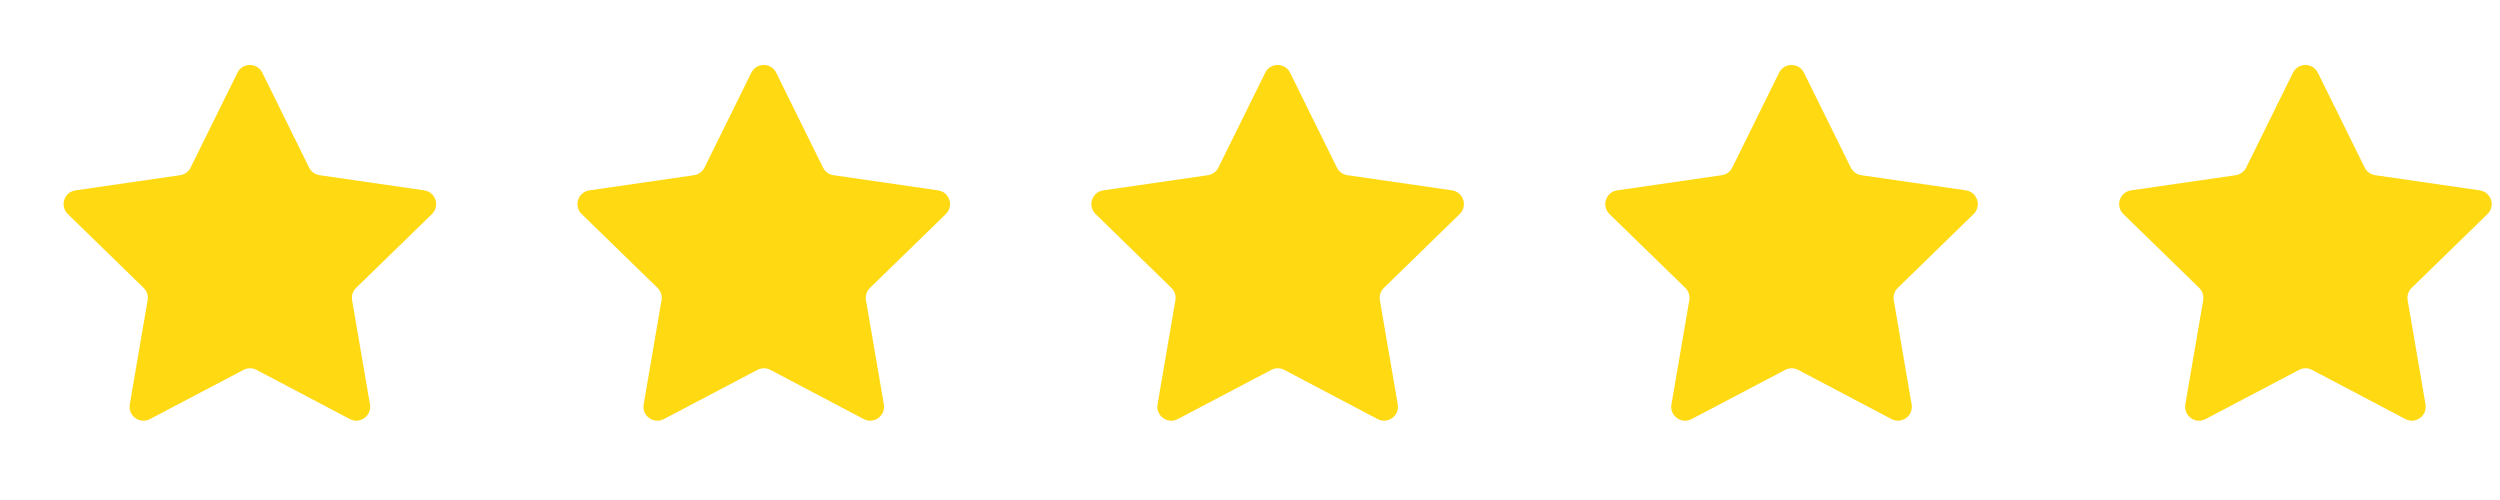
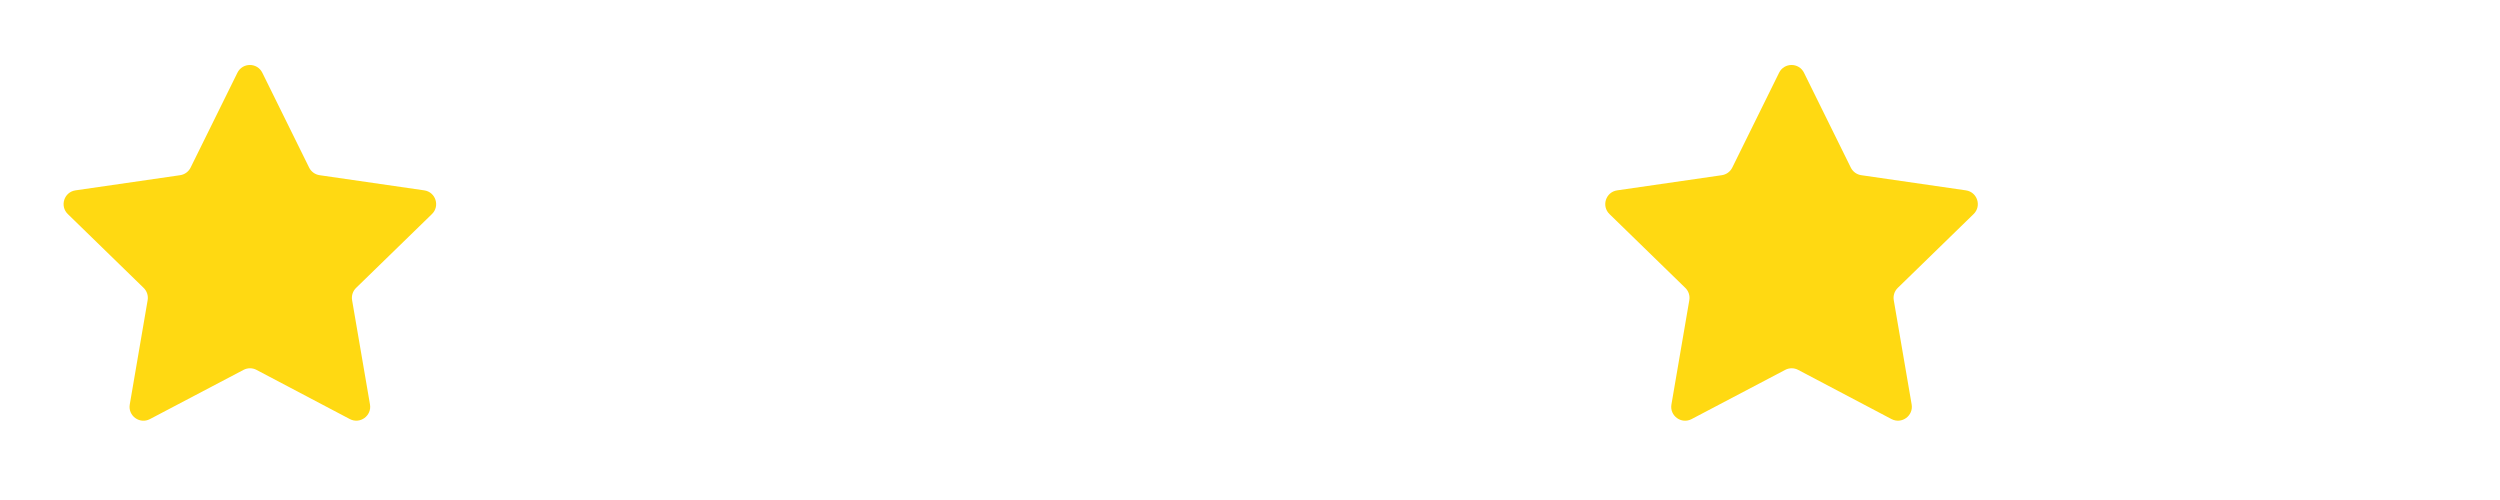
<svg xmlns="http://www.w3.org/2000/svg" width="180" height="36" viewBox="0 0 180 36" fill="none">
  <svg width="36" height="36" viewBox="0 0 36 36" fill="none" x="0">
    <g clip-path="url(#clip0_10738_23618_s1)">
      <path d="M18.466 26.631C18.175 26.477 17.827 26.477 17.535 26.631L10.794 30.175C10.06 30.561 9.202 29.938 9.343 29.121L10.63 21.613C10.686 21.289 10.578 20.957 10.342 20.728L4.882 15.412C4.287 14.834 4.615 13.825 5.436 13.706L12.97 12.614C13.296 12.567 13.577 12.362 13.723 12.067L17.094 5.237C17.461 4.493 18.521 4.493 18.887 5.237L22.258 12.067C22.404 12.362 22.686 12.567 23.012 12.614L30.546 13.706C31.366 13.825 31.694 14.834 31.1 15.412L25.639 20.728C25.403 20.957 25.295 21.289 25.351 21.613L26.638 29.118C26.779 29.936 25.92 30.559 25.186 30.172L18.466 26.631Z" fill="#FFD912" />
    </g>
    <defs>
      <clipPath id="clip0_10738_23618_s1">
        <rect width="35" height="35" fill="white" transform="translate(0.5 0.5)" />
      </clipPath>
    </defs>
  </svg>
  <svg width="36" height="36" viewBox="0 0 36 36" fill="none" x="37">
    <g clip-path="url(#clip0_10738_23618_s2)">
      <path d="M18.466 26.631C18.175 26.477 17.827 26.477 17.535 26.631L10.794 30.175C10.06 30.561 9.202 29.938 9.343 29.121L10.63 21.613C10.686 21.289 10.578 20.957 10.342 20.728L4.882 15.412C4.287 14.834 4.615 13.825 5.436 13.706L12.97 12.614C13.296 12.567 13.577 12.362 13.723 12.067L17.094 5.237C17.461 4.493 18.521 4.493 18.887 5.237L22.258 12.067C22.404 12.362 22.686 12.567 23.012 12.614L30.546 13.706C31.366 13.825 31.694 14.834 31.1 15.412L25.639 20.728C25.403 20.957 25.295 21.289 25.351 21.613L26.638 29.118C26.779 29.936 25.92 30.559 25.186 30.172L18.466 26.631Z" fill="#FFD912" />
    </g>
    <defs>
      <clipPath id="clip0_10738_23618_s2">
-         <rect width="35" height="35" fill="white" transform="translate(0.5 0.5)" />
-       </clipPath>
+         </clipPath>
    </defs>
  </svg>
  <svg width="36" height="36" viewBox="0 0 36 36" fill="none" x="74">
    <g clip-path="url(#clip0_10738_23618_s3)">
-       <path d="M18.466 26.631C18.175 26.477 17.827 26.477 17.535 26.631L10.794 30.175C10.06 30.561 9.202 29.938 9.343 29.121L10.63 21.613C10.686 21.289 10.578 20.957 10.342 20.728L4.882 15.412C4.287 14.834 4.615 13.825 5.436 13.706L12.97 12.614C13.296 12.567 13.577 12.362 13.723 12.067L17.094 5.237C17.461 4.493 18.521 4.493 18.887 5.237L22.258 12.067C22.404 12.362 22.686 12.567 23.012 12.614L30.546 13.706C31.366 13.825 31.694 14.834 31.1 15.412L25.639 20.728C25.403 20.957 25.295 21.289 25.351 21.613L26.638 29.118C26.779 29.936 25.92 30.559 25.186 30.172L18.466 26.631Z" fill="#FFD912" />
-     </g>
+       </g>
    <defs>
      <clipPath id="clip0_10738_23618_s3">
        <rect width="35" height="35" fill="white" transform="translate(0.5 0.5)" />
      </clipPath>
    </defs>
  </svg>
  <svg width="36" height="36" viewBox="0 0 36 36" fill="none" x="111">
    <g clip-path="url(#clip0_10738_23618_s4)">
      <path d="M18.466 26.631C18.175 26.477 17.827 26.477 17.535 26.631L10.794 30.175C10.06 30.561 9.202 29.938 9.343 29.121L10.63 21.613C10.686 21.289 10.578 20.957 10.342 20.728L4.882 15.412C4.287 14.834 4.615 13.825 5.436 13.706L12.97 12.614C13.296 12.567 13.577 12.362 13.723 12.067L17.094 5.237C17.461 4.493 18.521 4.493 18.887 5.237L22.258 12.067C22.404 12.362 22.686 12.567 23.012 12.614L30.546 13.706C31.366 13.825 31.694 14.834 31.1 15.412L25.639 20.728C25.403 20.957 25.295 21.289 25.351 21.613L26.638 29.118C26.779 29.936 25.92 30.559 25.186 30.172L18.466 26.631Z" fill="#FFD912" />
    </g>
    <defs>
      <clipPath id="clip0_10738_23618_s4">
        <rect width="35" height="35" fill="white" transform="translate(0.5 0.5)" />
      </clipPath>
    </defs>
  </svg>
  <svg width="36" height="36" viewBox="0 0 36 36" fill="none" x="148">
    <g clip-path="url(#clip0_10738_23618_s5)">
-       <path d="M18.466 26.631C18.175 26.477 17.827 26.477 17.535 26.631L10.794 30.175C10.06 30.561 9.202 29.938 9.343 29.121L10.63 21.613C10.686 21.289 10.578 20.957 10.342 20.728L4.882 15.412C4.287 14.834 4.615 13.825 5.436 13.706L12.97 12.614C13.296 12.567 13.577 12.362 13.723 12.067L17.094 5.237C17.461 4.493 18.521 4.493 18.887 5.237L22.258 12.067C22.404 12.362 22.686 12.567 23.012 12.614L30.546 13.706C31.366 13.825 31.694 14.834 31.1 15.412L25.639 20.728C25.403 20.957 25.295 21.289 25.351 21.613L26.638 29.118C26.779 29.936 25.92 30.559 25.186 30.172L18.466 26.631Z" fill="#FFD912" />
+       <path d="M18.466 26.631C18.175 26.477 17.827 26.477 17.535 26.631L10.794 30.175C10.06 30.561 9.202 29.938 9.343 29.121L10.63 21.613C10.686 21.289 10.578 20.957 10.342 20.728L4.882 15.412C4.287 14.834 4.615 13.825 5.436 13.706L12.97 12.614C13.296 12.567 13.577 12.362 13.723 12.067L17.094 5.237C17.461 4.493 18.521 4.493 18.887 5.237L22.258 12.067C22.404 12.362 22.686 12.567 23.012 12.614L30.546 13.706C31.366 13.825 31.694 14.834 31.1 15.412L25.639 20.728C25.403 20.957 25.295 21.289 25.351 21.613C26.779 29.936 25.92 30.559 25.186 30.172L18.466 26.631Z" fill="#FFD912" />
    </g>
    <defs>
      <clipPath id="clip0_10738_23618_s5">
-         <rect width="35" height="35" fill="white" transform="translate(0.5 0.5)" />
-       </clipPath>
+         </clipPath>
    </defs>
  </svg>
</svg>